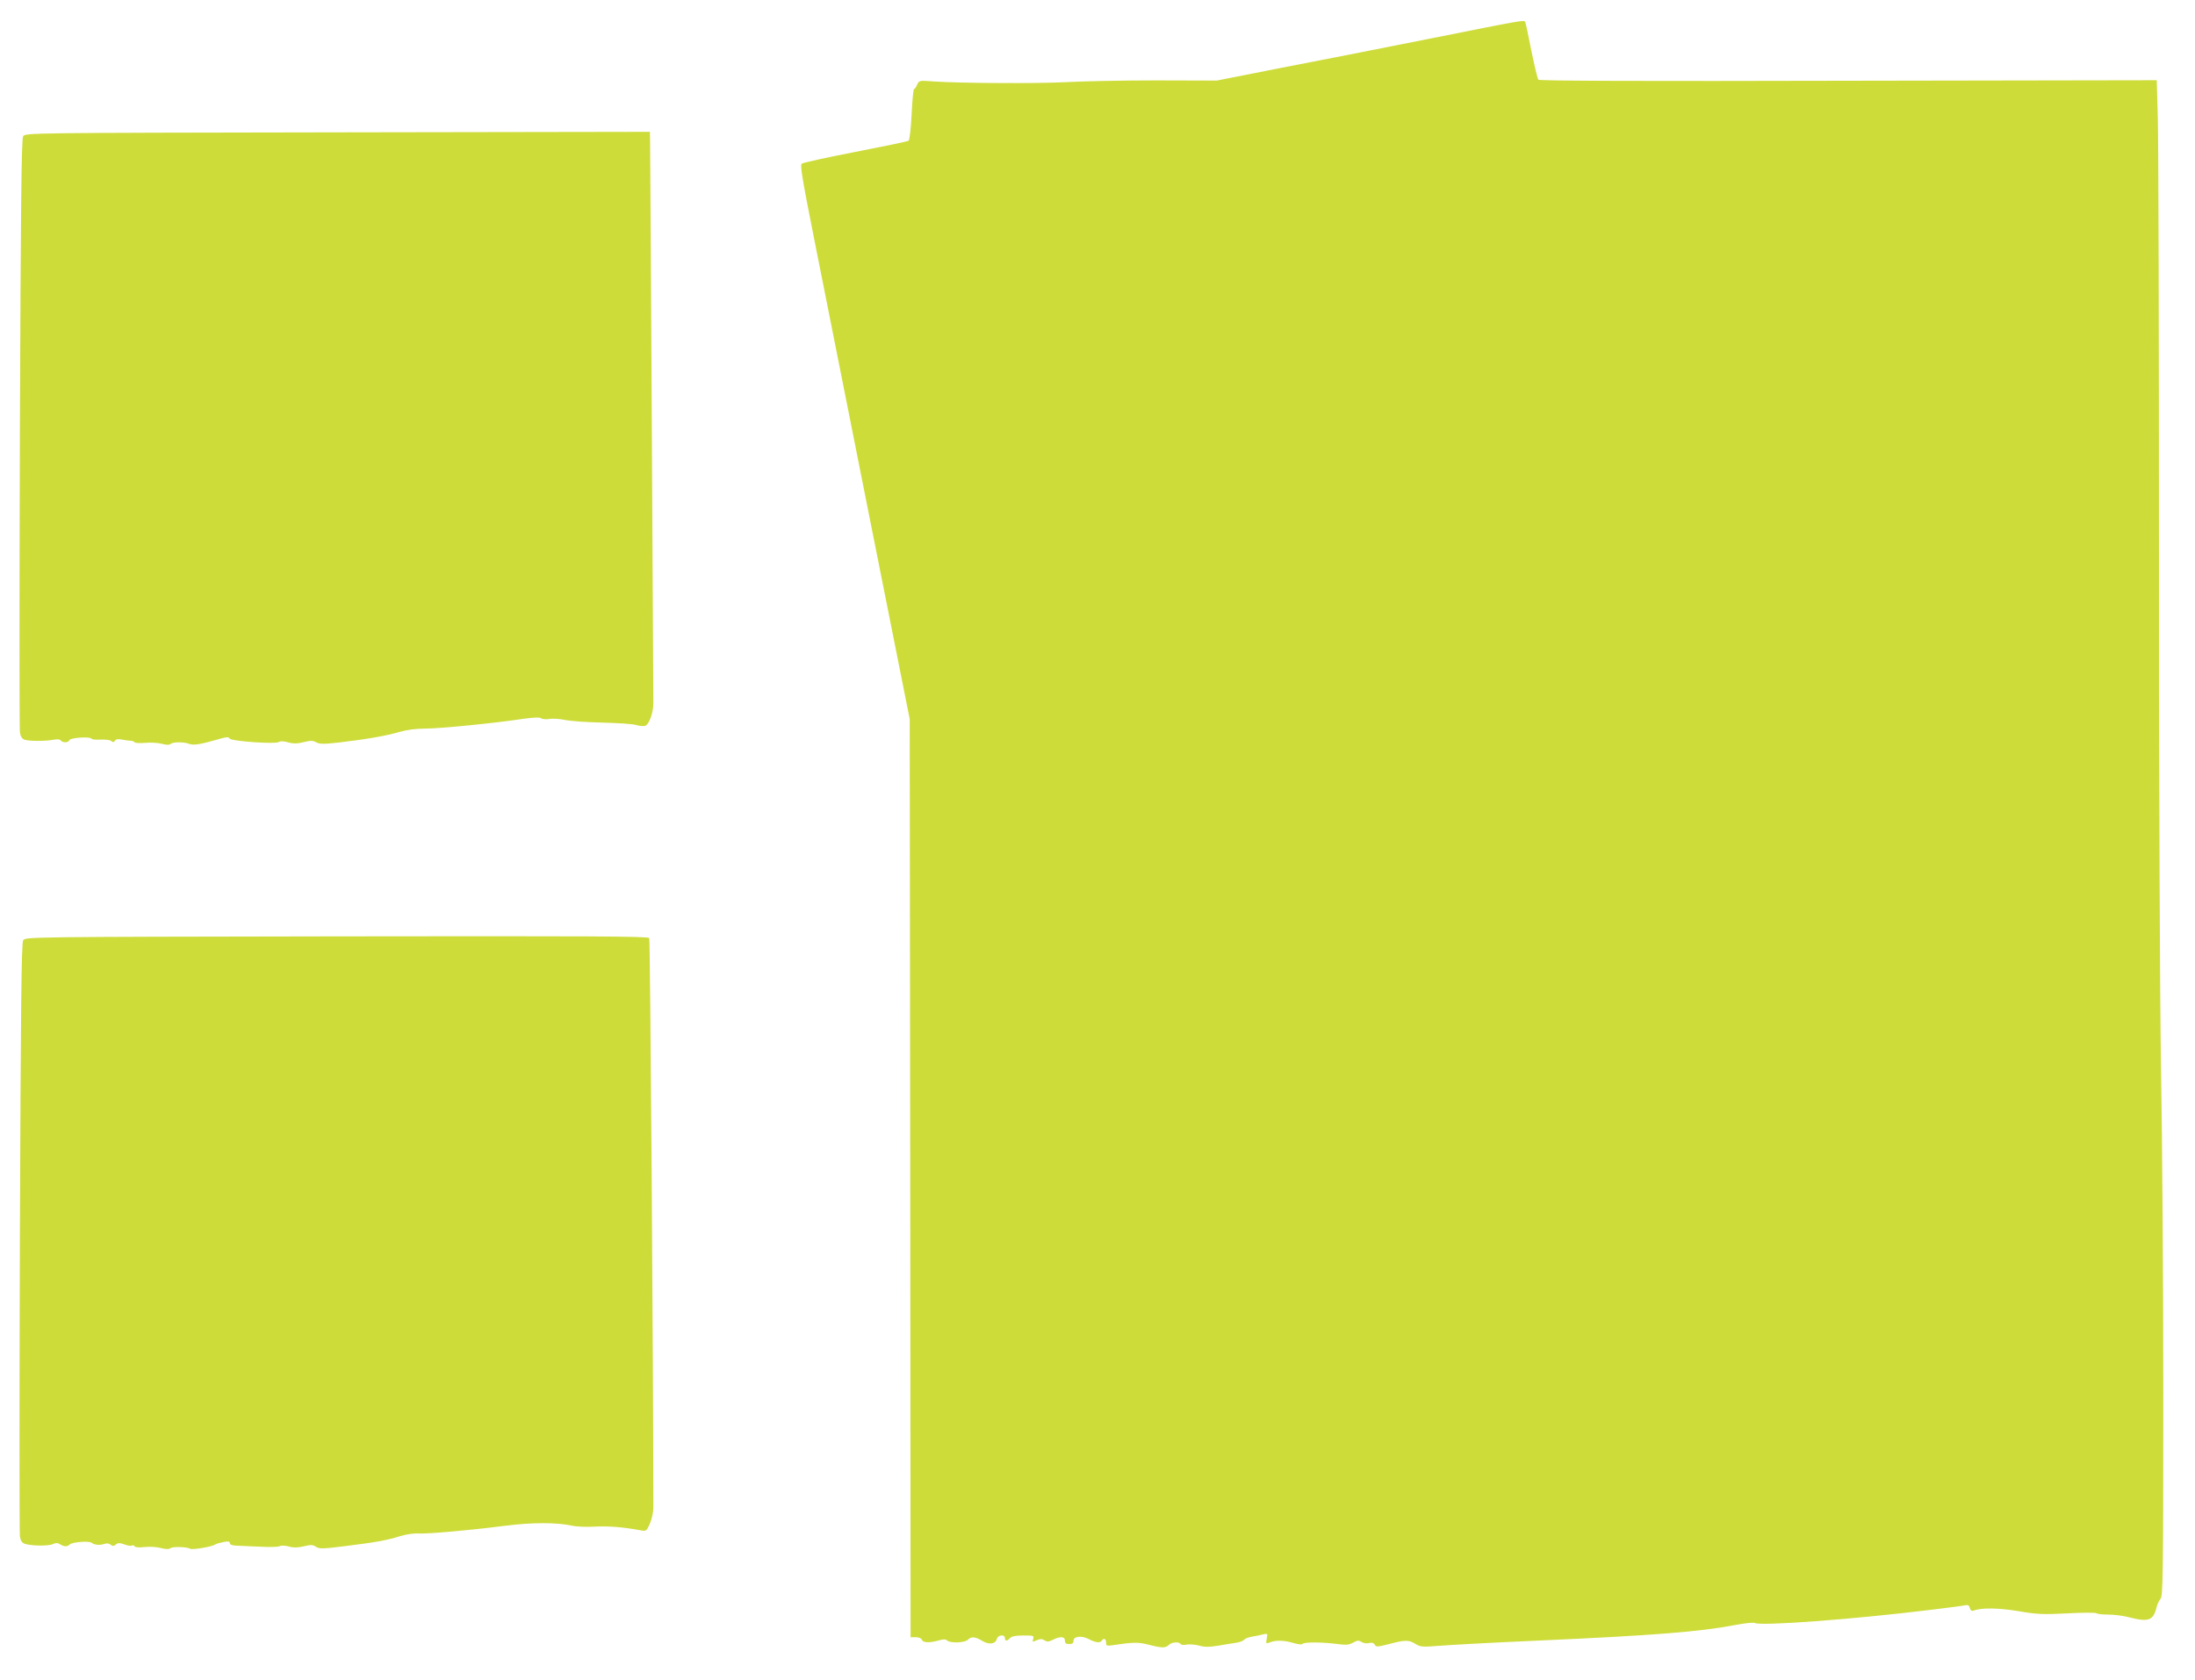
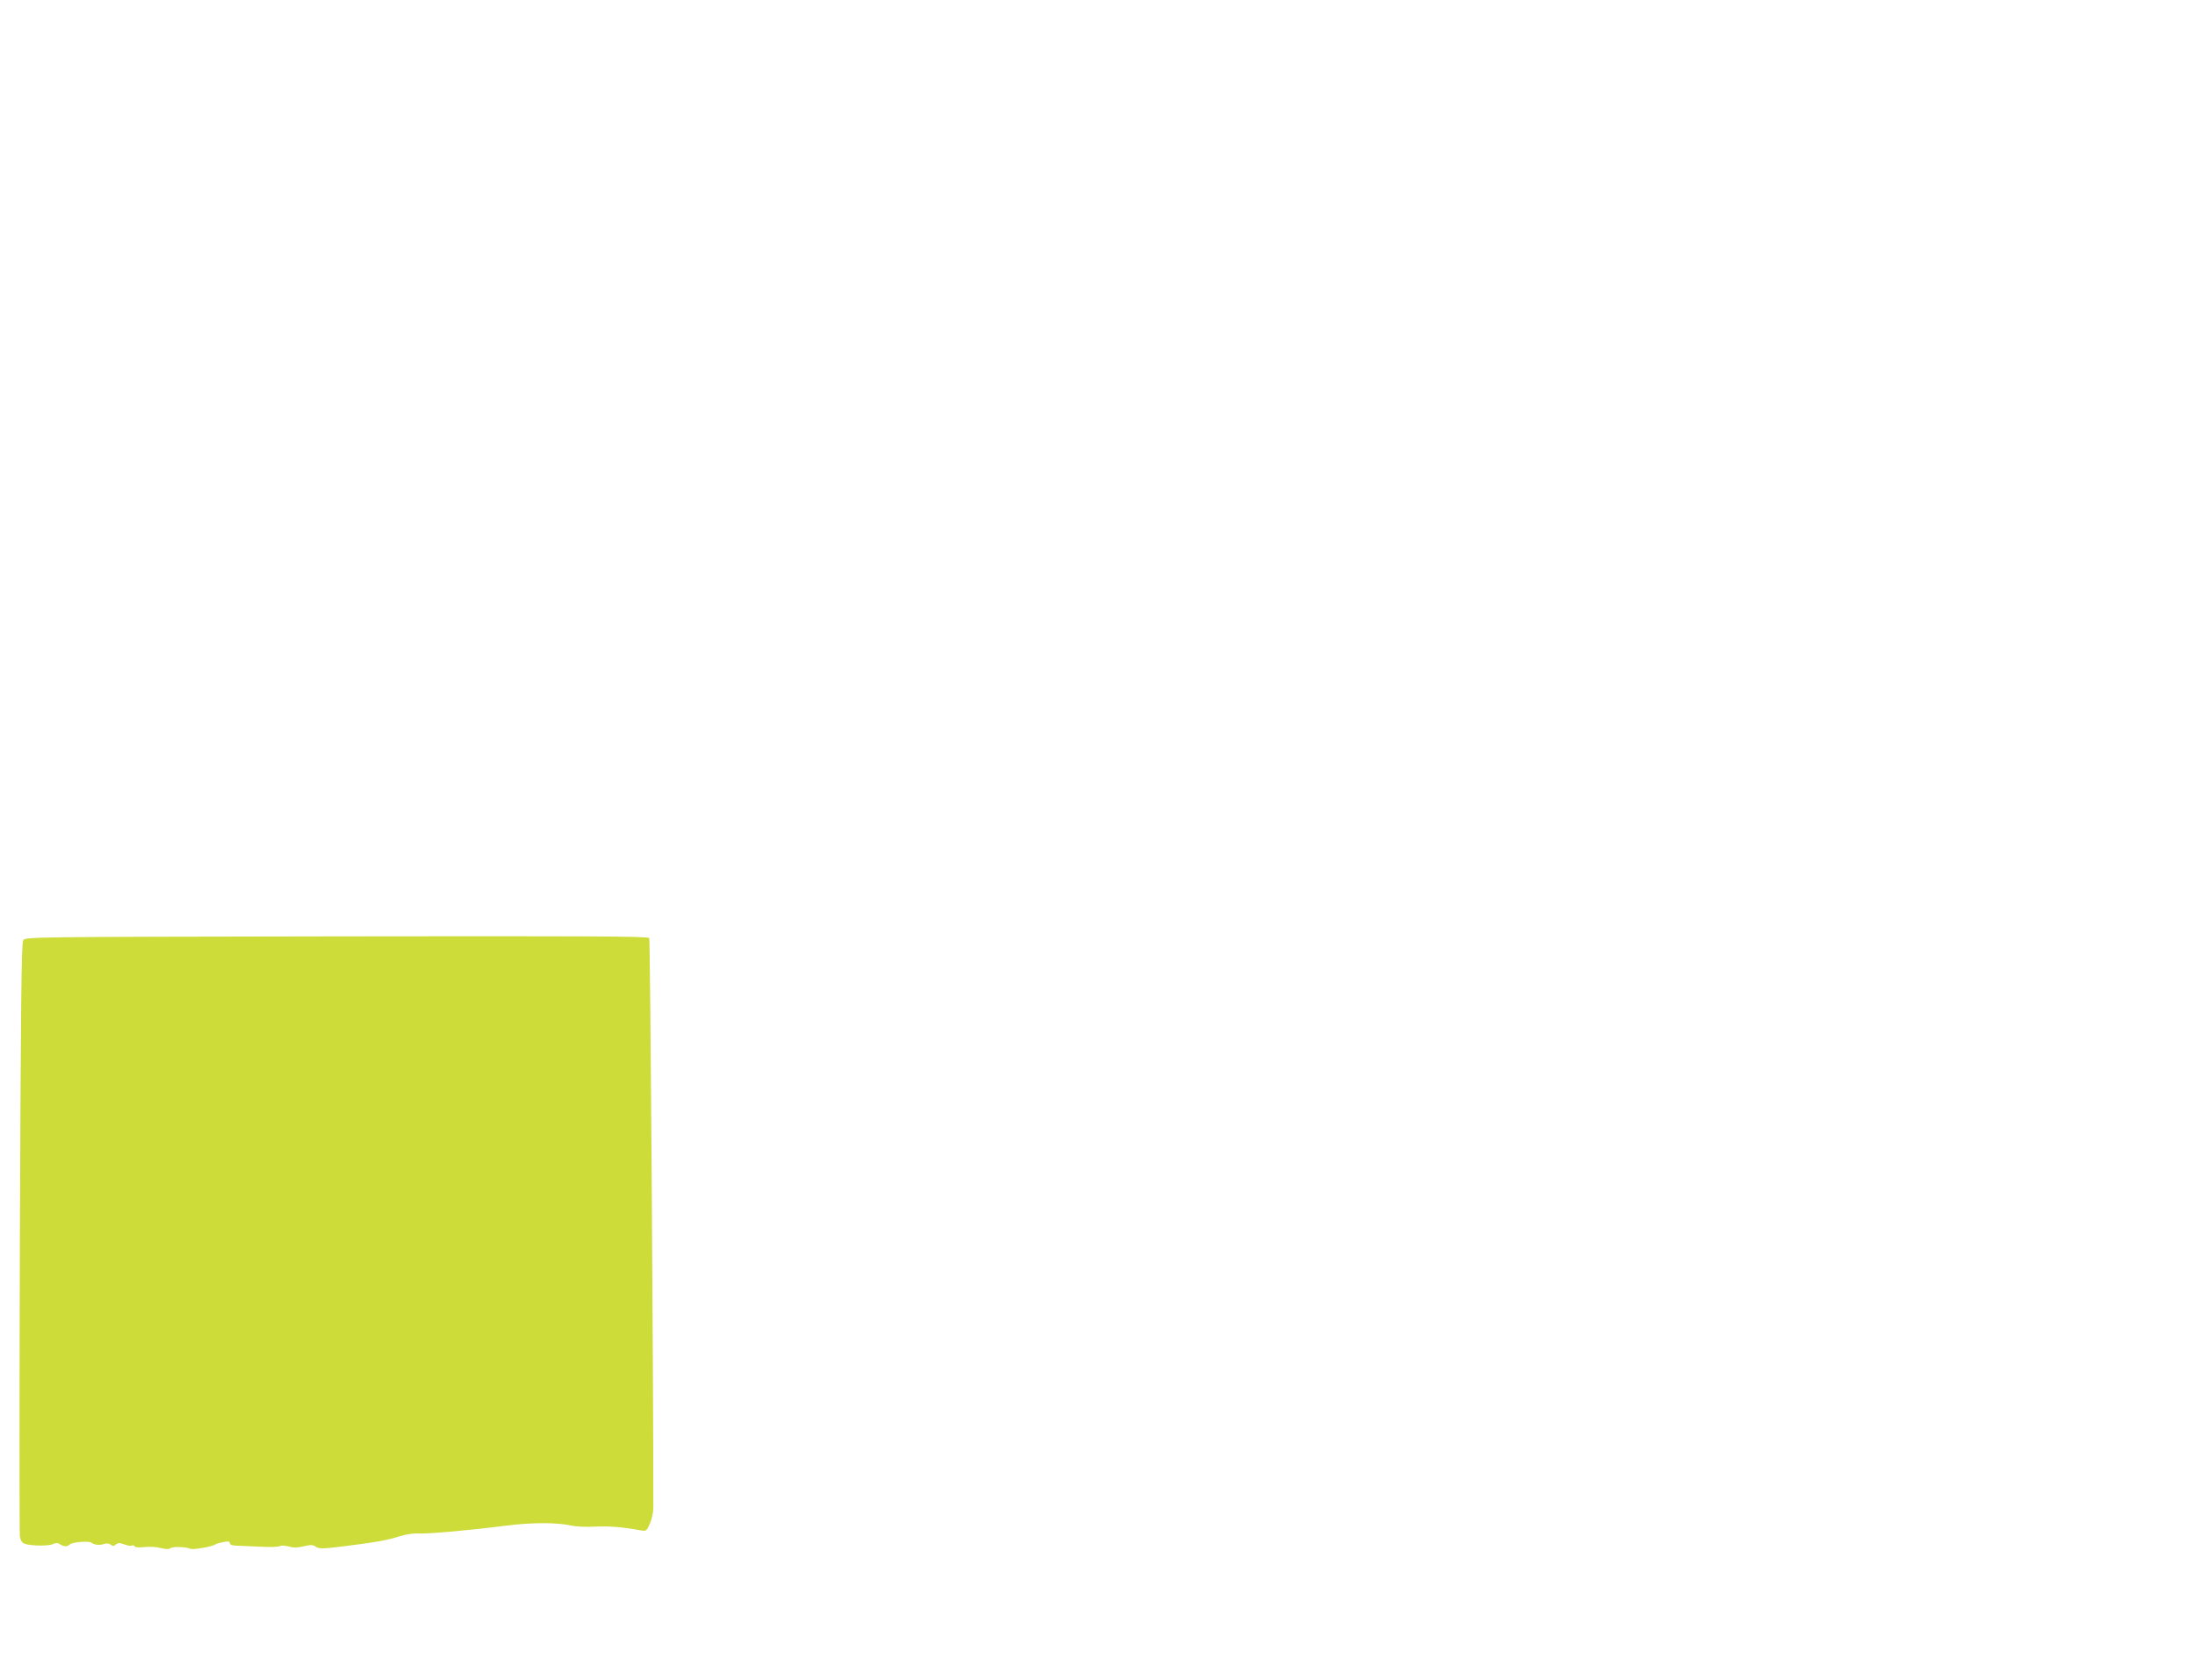
<svg xmlns="http://www.w3.org/2000/svg" version="1.0" width="1280pt" height="980pt" viewBox="0 0 1280 980" preserveAspectRatio="xMidYMid meet">
  <g transform="translate(0,980) scale(0.1,-0.1)" fill="#cddc39" stroke="none">
-     <path d="M8335 9574 c-286 -57 -682 -135 -880 -173 l-360 -71 -355 1 c-195 0 -429 -5 -520 -10 -163 -9 -617 -7 -777 4 -82 6 -83 6 -95 -19 -6 -15 -14 -26 -18 -26 -4 0 -10 -66 -14 -147 -4 -83 -12 -151 -18 -154 -5 -4 -145 -33 -310 -65 -165 -32 -306 -63 -313 -69 -10 -8 4 -93 71 -430 46 -231 190 -958 321 -1615 l238 -1195 3 -2678 2 -2677 30 0 c18 0 33 -6 36 -15 7 -18 44 -19 98 -4 27 8 41 8 49 0 17 -17 103 -14 121 4 20 20 42 19 83 -6 39 -24 78 -20 86 11 6 24 47 28 47 5 0 -19 14 -19 30 0 9 10 32 15 77 15 60 0 64 -1 58 -20 -6 -19 -4 -19 20 -8 21 9 31 9 46 0 15 -10 25 -9 49 3 42 21 70 20 70 -5 0 -15 7 -20 25 -20 18 0 25 5 25 19 0 27 49 32 91 9 38 -20 65 -23 74 -8 11 17 25 11 25 -11 0 -20 4 -21 43 -15 114 17 145 18 206 2 78 -20 98 -20 117 -1 17 17 60 20 69 5 3 -5 19 -7 35 -3 17 3 49 0 73 -6 31 -9 59 -9 107 -1 36 6 83 14 105 17 22 3 44 11 50 18 5 7 26 15 45 18 19 3 48 9 64 13 28 7 29 6 23 -24 -6 -30 -5 -31 19 -22 36 14 83 12 137 -4 27 -8 49 -10 53 -5 7 11 108 11 197 0 57 -8 73 -6 97 7 25 14 33 15 50 4 11 -7 31 -10 44 -6 16 4 27 1 33 -10 7 -14 16 -13 83 4 94 25 115 25 154 1 28 -18 41 -19 141 -11 61 5 317 19 570 30 675 30 952 52 1153 91 57 11 108 16 115 12 31 -19 576 21 1037 78 91 11 175 22 188 25 18 4 25 0 29 -16 4 -14 11 -19 22 -15 45 18 144 16 261 -3 110 -19 144 -20 285 -13 88 5 165 5 170 1 6 -5 37 -8 70 -8 33 0 88 -7 121 -16 113 -29 141 -19 160 59 4 17 14 38 23 49 14 16 16 127 16 1205 0 652 -6 1497 -13 1876 -7 428 -12 1572 -12 3015 0 1279 -3 2423 -7 2544 l-6 218 -1798 -3 c-1190 -3 -1801 -1 -1808 6 -5 6 -23 82 -41 169 -17 88 -33 163 -36 168 -8 12 -3 13 -559 -98z" />
-     <path d="M135 9005 c-10 -16 -14 -394 -19 -1730 -3 -940 -3 -1726 0 -1747 4 -25 13 -38 28 -43 28 -9 122 -9 167 0 23 4 39 3 43 -4 10 -15 46 -14 51 2 6 14 121 22 129 8 3 -5 27 -7 53 -5 26 1 53 -2 61 -8 10 -9 16 -8 22 1 5 9 18 12 41 7 19 -4 42 -7 51 -7 10 0 20 -4 23 -9 3 -4 31 -6 63 -3 31 3 75 0 97 -6 26 -7 43 -7 49 -1 13 13 77 13 109 1 26 -10 64 -4 185 31 34 10 45 10 51 0 9 -16 271 -34 288 -20 7 6 27 5 53 -2 32 -9 54 -8 91 1 40 10 53 10 73 -1 21 -11 45 -11 133 -1 154 18 278 39 354 62 42 12 96 19 147 19 86 0 401 31 566 56 65 9 102 11 110 5 7 -6 28 -8 48 -5 19 4 60 1 90 -5 31 -7 129 -14 219 -16 90 -2 180 -8 199 -14 19 -6 42 -8 52 -5 23 7 49 79 48 134 0 25 -4 758 -9 1630 -5 872 -9 1611 -10 1643 l-1 58 -1821 -3 c-1809 -3 -1822 -3 -1834 -23z" />
    <path d="M135 4315 c-10 -16 -14 -394 -19 -1730 -3 -940 -3 -1726 0 -1747 4 -25 13 -38 28 -43 37 -13 140 -14 164 -2 18 8 28 8 42 -1 24 -15 43 -15 57 -1 14 14 112 22 127 10 16 -13 47 -16 74 -7 14 5 29 3 37 -4 12 -10 18 -10 31 1 12 10 22 10 50 0 18 -7 38 -10 43 -6 5 3 12 1 16 -5 4 -6 27 -8 58 -4 29 3 71 1 95 -6 29 -7 47 -8 56 -1 12 11 96 8 115 -3 12 -8 130 12 146 25 6 4 27 10 48 14 28 6 37 4 37 -6 0 -9 13 -14 38 -15 20 -1 82 -4 137 -6 55 -3 107 -2 116 3 9 5 32 4 54 -2 26 -8 51 -7 86 1 41 10 53 10 72 -3 19 -12 39 -12 167 4 177 22 247 34 325 59 33 10 80 17 105 15 54 -3 297 18 505 45 156 20 301 20 387 1 26 -6 87 -9 136 -6 80 4 161 -2 264 -21 37 -7 38 -6 58 39 11 25 20 67 20 93 0 769 -18 3313 -24 3322 -6 11 -350 12 -1823 10 -1803 -3 -1816 -3 -1828 -23z" />
  </g>
</svg>